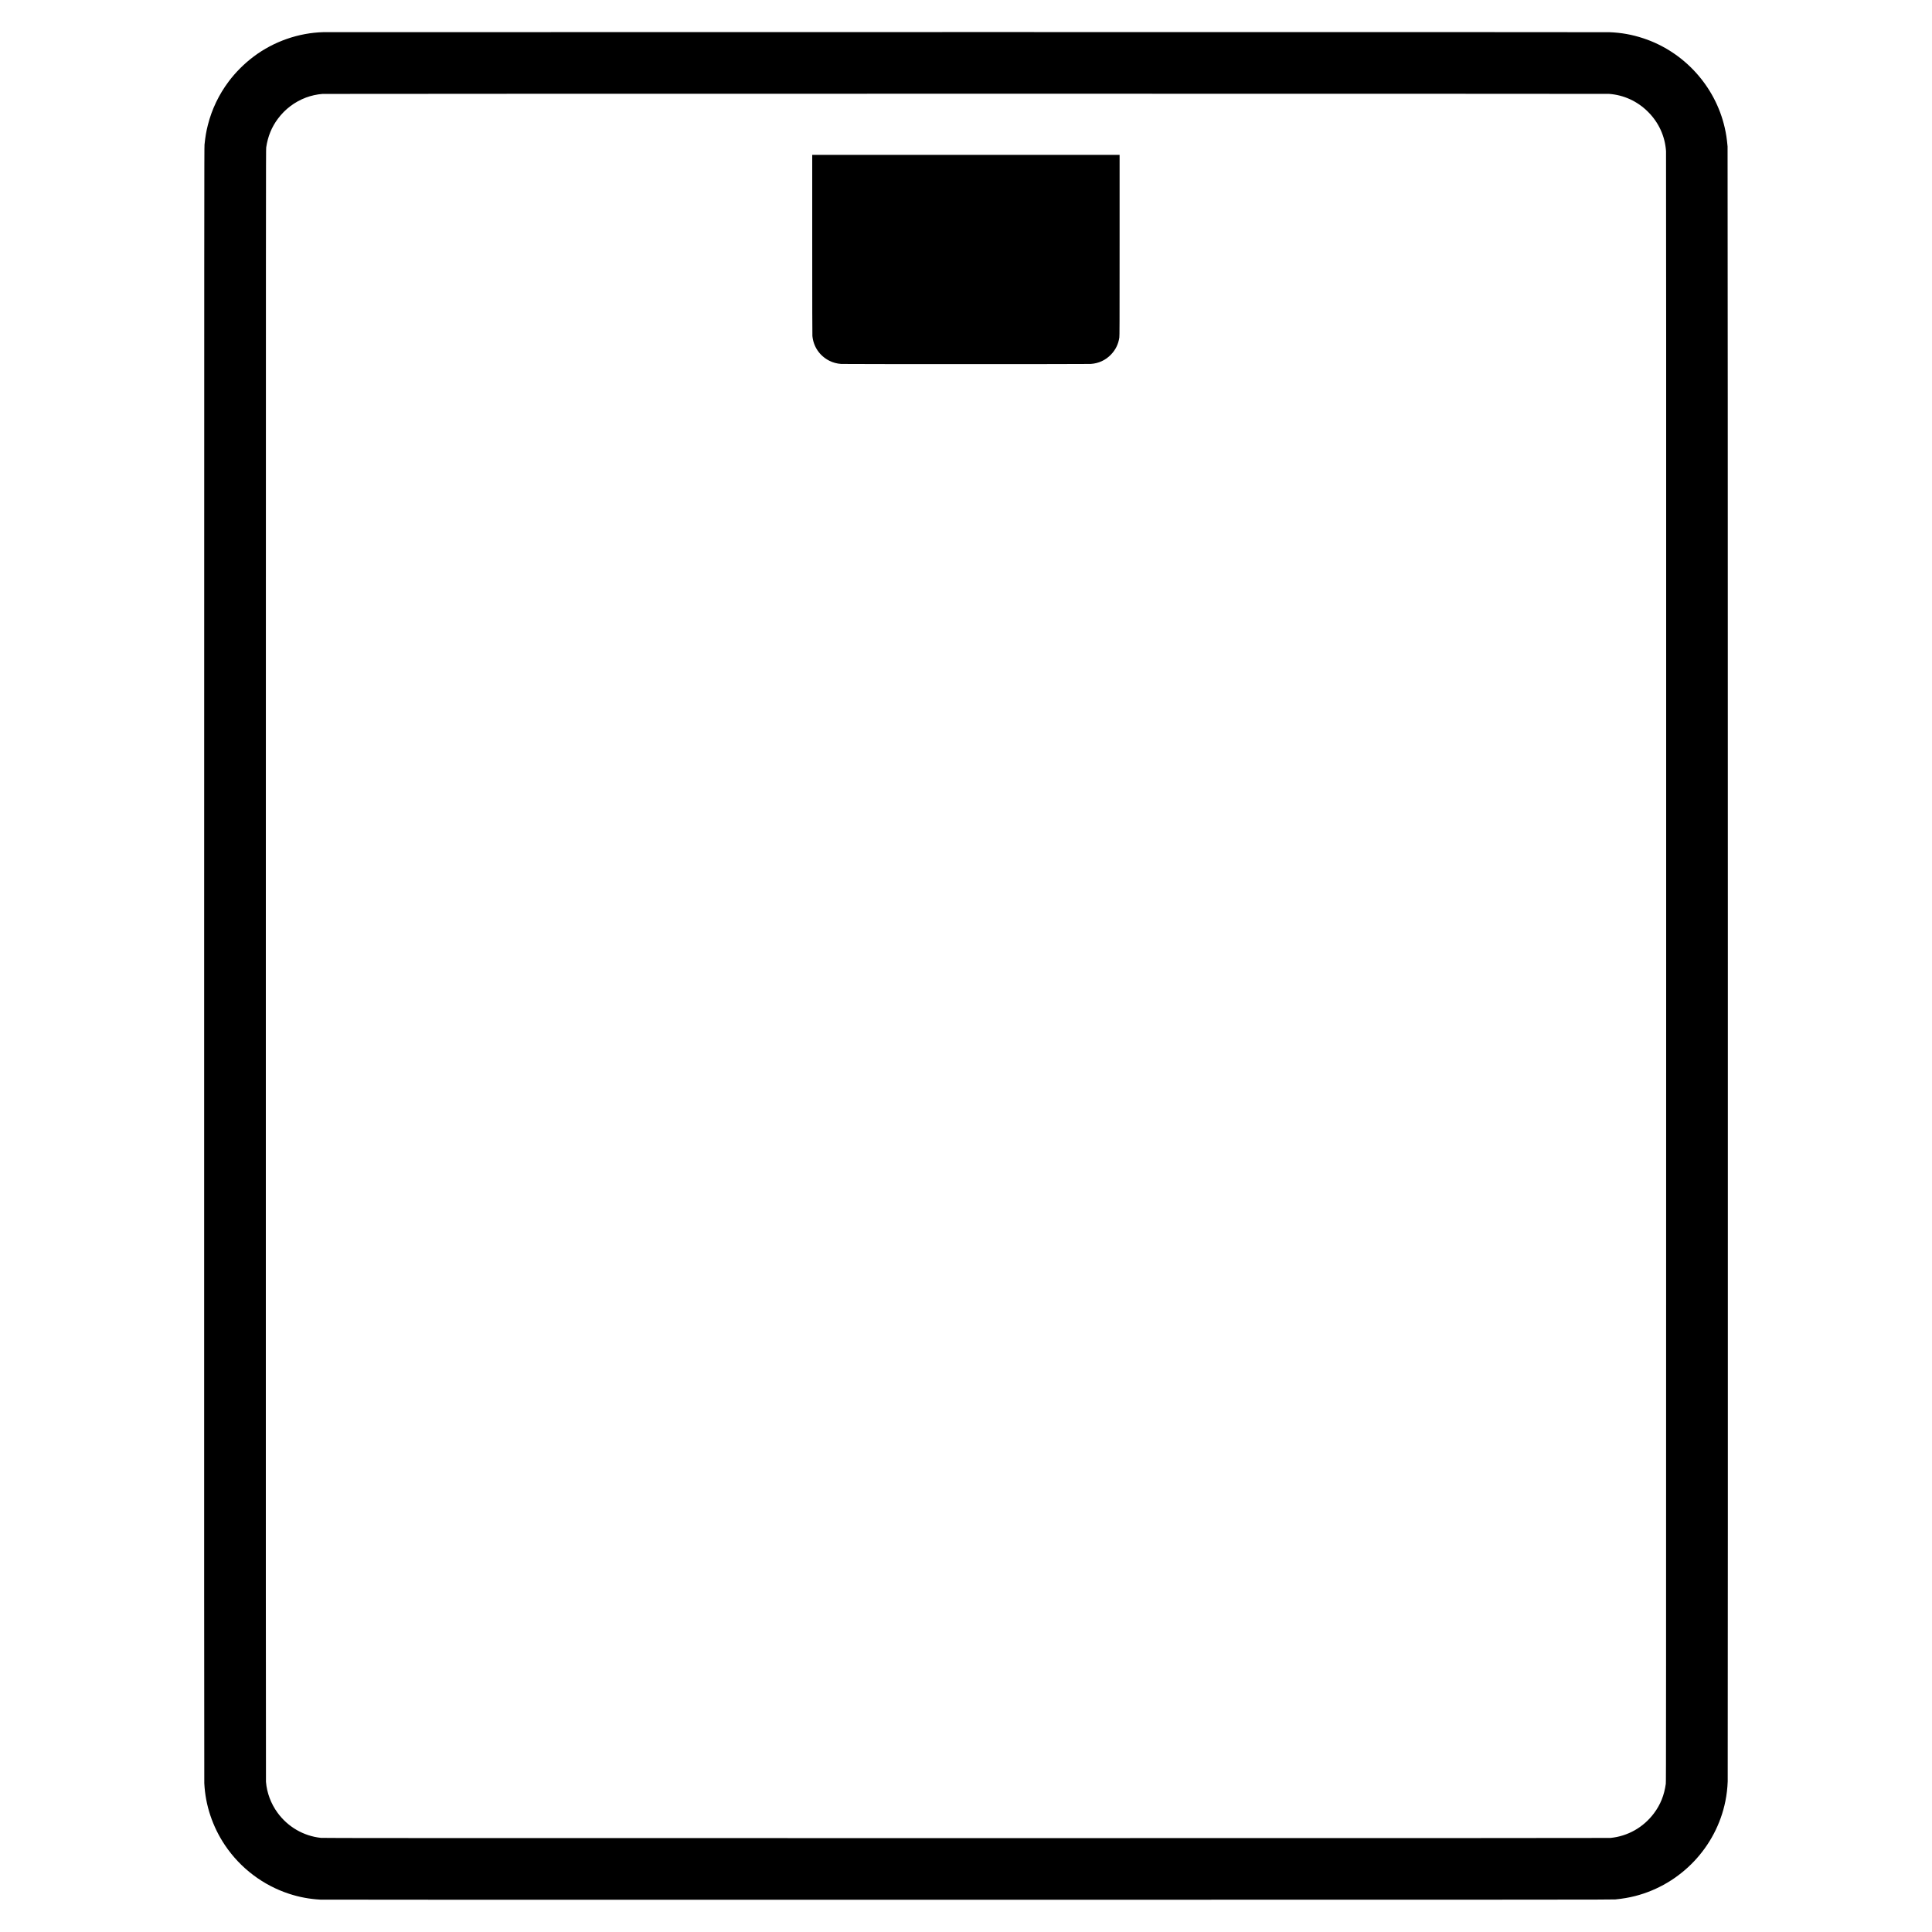
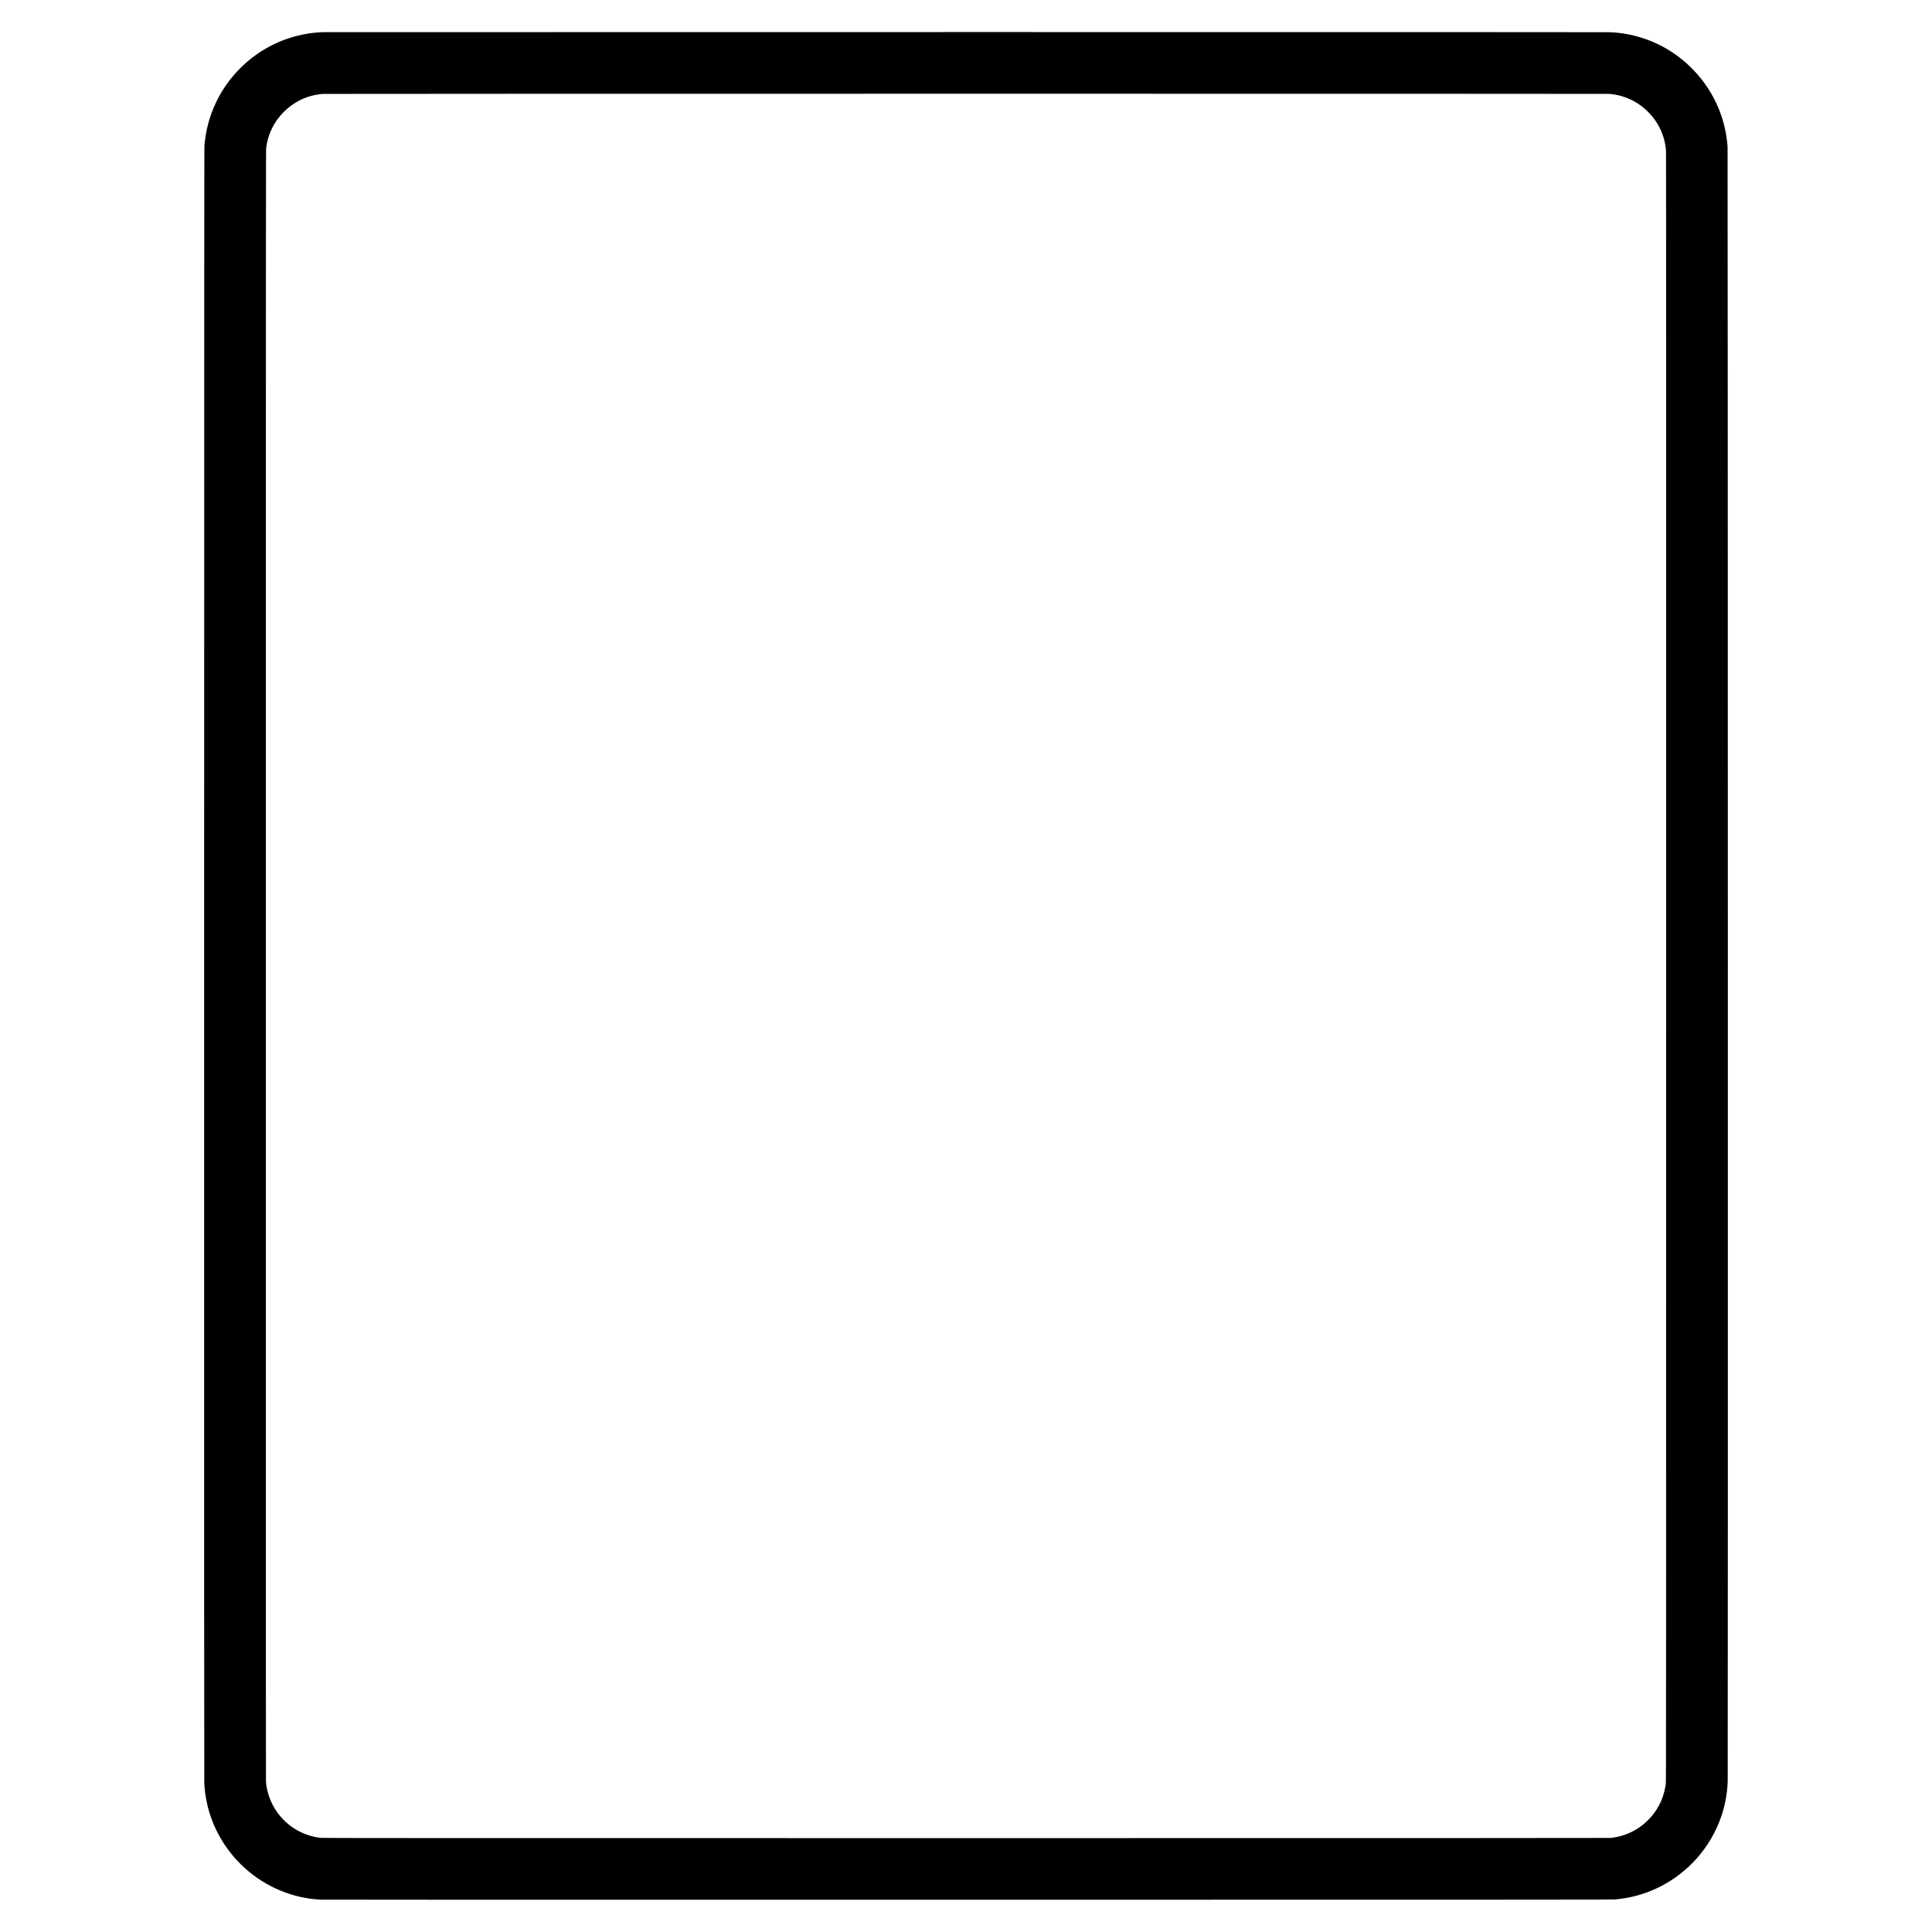
<svg xmlns="http://www.w3.org/2000/svg" version="1.0" width="3000mm" height="3000mm" viewBox="0 0 11339 11339" preserveAspectRatio="xMidYMid meet">
  <g transform="translate(0,11339) scale(0.1,-0.1)" fill="#000000" stroke="none">
-     <path d="M18985 111503 c-1460 -38 -2915 -546 -4090 -1427 -555 -416 -1064 -923 -1472 -1467 -575 -765 -991 -1634 -1223 -2553 -96 -379 -149 -688 -197 -1156 -16 -156 -18 -2902 -21 -48060 -2 -34681 0 -47953 8 -48105 34 -660 150 -1277 354 -1890 209 -626 496 -1211 865 -1759 903 -1340 2233 -2346 3763 -2845 594 -194 1193 -306 1828 -341 140 -8 10790 -10 38020 -8 34875 3 37837 5 37985 20 451 46 801 106 1165 199 2677 687 4751 2869 5294 5569 77 386 119 743 136 1160 17 405 8 95778 -8 95955 -43 468 -85 739 -168 1105 -559 2443 -2397 4460 -4779 5243 -660 217 -1281 329 -1985 357 -171 6 -12561 9 -37815 8 -20658 -1 -37605 -3 -37660 -5z m75450 -3623 c869 -64 1668 -432 2290 -1055 628 -627 996 -1431 1055 -2306 8 -120 10 -13040 8 -47929 -3 -45057 -5 -47772 -21 -47890 -92 -671 -314 -1225 -697 -1735 -619 -826 -1537 -1345 -2554 -1444 -78 -8 -11140 -11 -37825 -11 -33281 0 -37732 2 -37856 15 -1017 108 -1938 641 -2547 1476 -388 531 -626 1169 -678 1814 -8 104 -10 12567 -8 47970 3 45912 4 47835 21 47950 97 650 319 1194 686 1685 425 570 983 991 1646 1243 297 112 651 191 975 215 171 13 75329 15 75505 2z" />
-     <path d="M47670 99043 c0 -3554 3 -5294 10 -5368 60 -636 428 -1173 1001 -1461 209 -105 441 -167 691 -184 191 -13 14438 -13 14638 0 468 30 875 218 1195 551 270 281 433 613 489 1000 14 95 16 660 16 5413 l0 5306 -9020 0 -9020 0 0 -5257z" />
+     <path d="M18985 111503 c-1460 -38 -2915 -546 -4090 -1427 -555 -416 -1064 -923 -1472 -1467 -575 -765 -991 -1634 -1223 -2553 -96 -379 -149 -688 -197 -1156 -16 -156 -18 -2902 -21 -48060 -2 -34681 0 -47953 8 -48105 34 -660 150 -1277 354 -1890 209 -626 496 -1211 865 -1759 903 -1340 2233 -2346 3763 -2845 594 -194 1193 -306 1828 -341 140 -8 10790 -10 38020 -8 34875 3 37837 5 37985 20 451 46 801 106 1165 199 2677 687 4751 2869 5294 5569 77 386 119 743 136 1160 17 405 8 95778 -8 95955 -43 468 -85 739 -168 1105 -559 2443 -2397 4460 -4779 5243 -660 217 -1281 329 -1985 357 -171 6 -12561 9 -37815 8 -20658 -1 -37605 -3 -37660 -5m75450 -3623 c869 -64 1668 -432 2290 -1055 628 -627 996 -1431 1055 -2306 8 -120 10 -13040 8 -47929 -3 -45057 -5 -47772 -21 -47890 -92 -671 -314 -1225 -697 -1735 -619 -826 -1537 -1345 -2554 -1444 -78 -8 -11140 -11 -37825 -11 -33281 0 -37732 2 -37856 15 -1017 108 -1938 641 -2547 1476 -388 531 -626 1169 -678 1814 -8 104 -10 12567 -8 47970 3 45912 4 47835 21 47950 97 650 319 1194 686 1685 425 570 983 991 1646 1243 297 112 651 191 975 215 171 13 75329 15 75505 2z" />
  </g>
</svg>